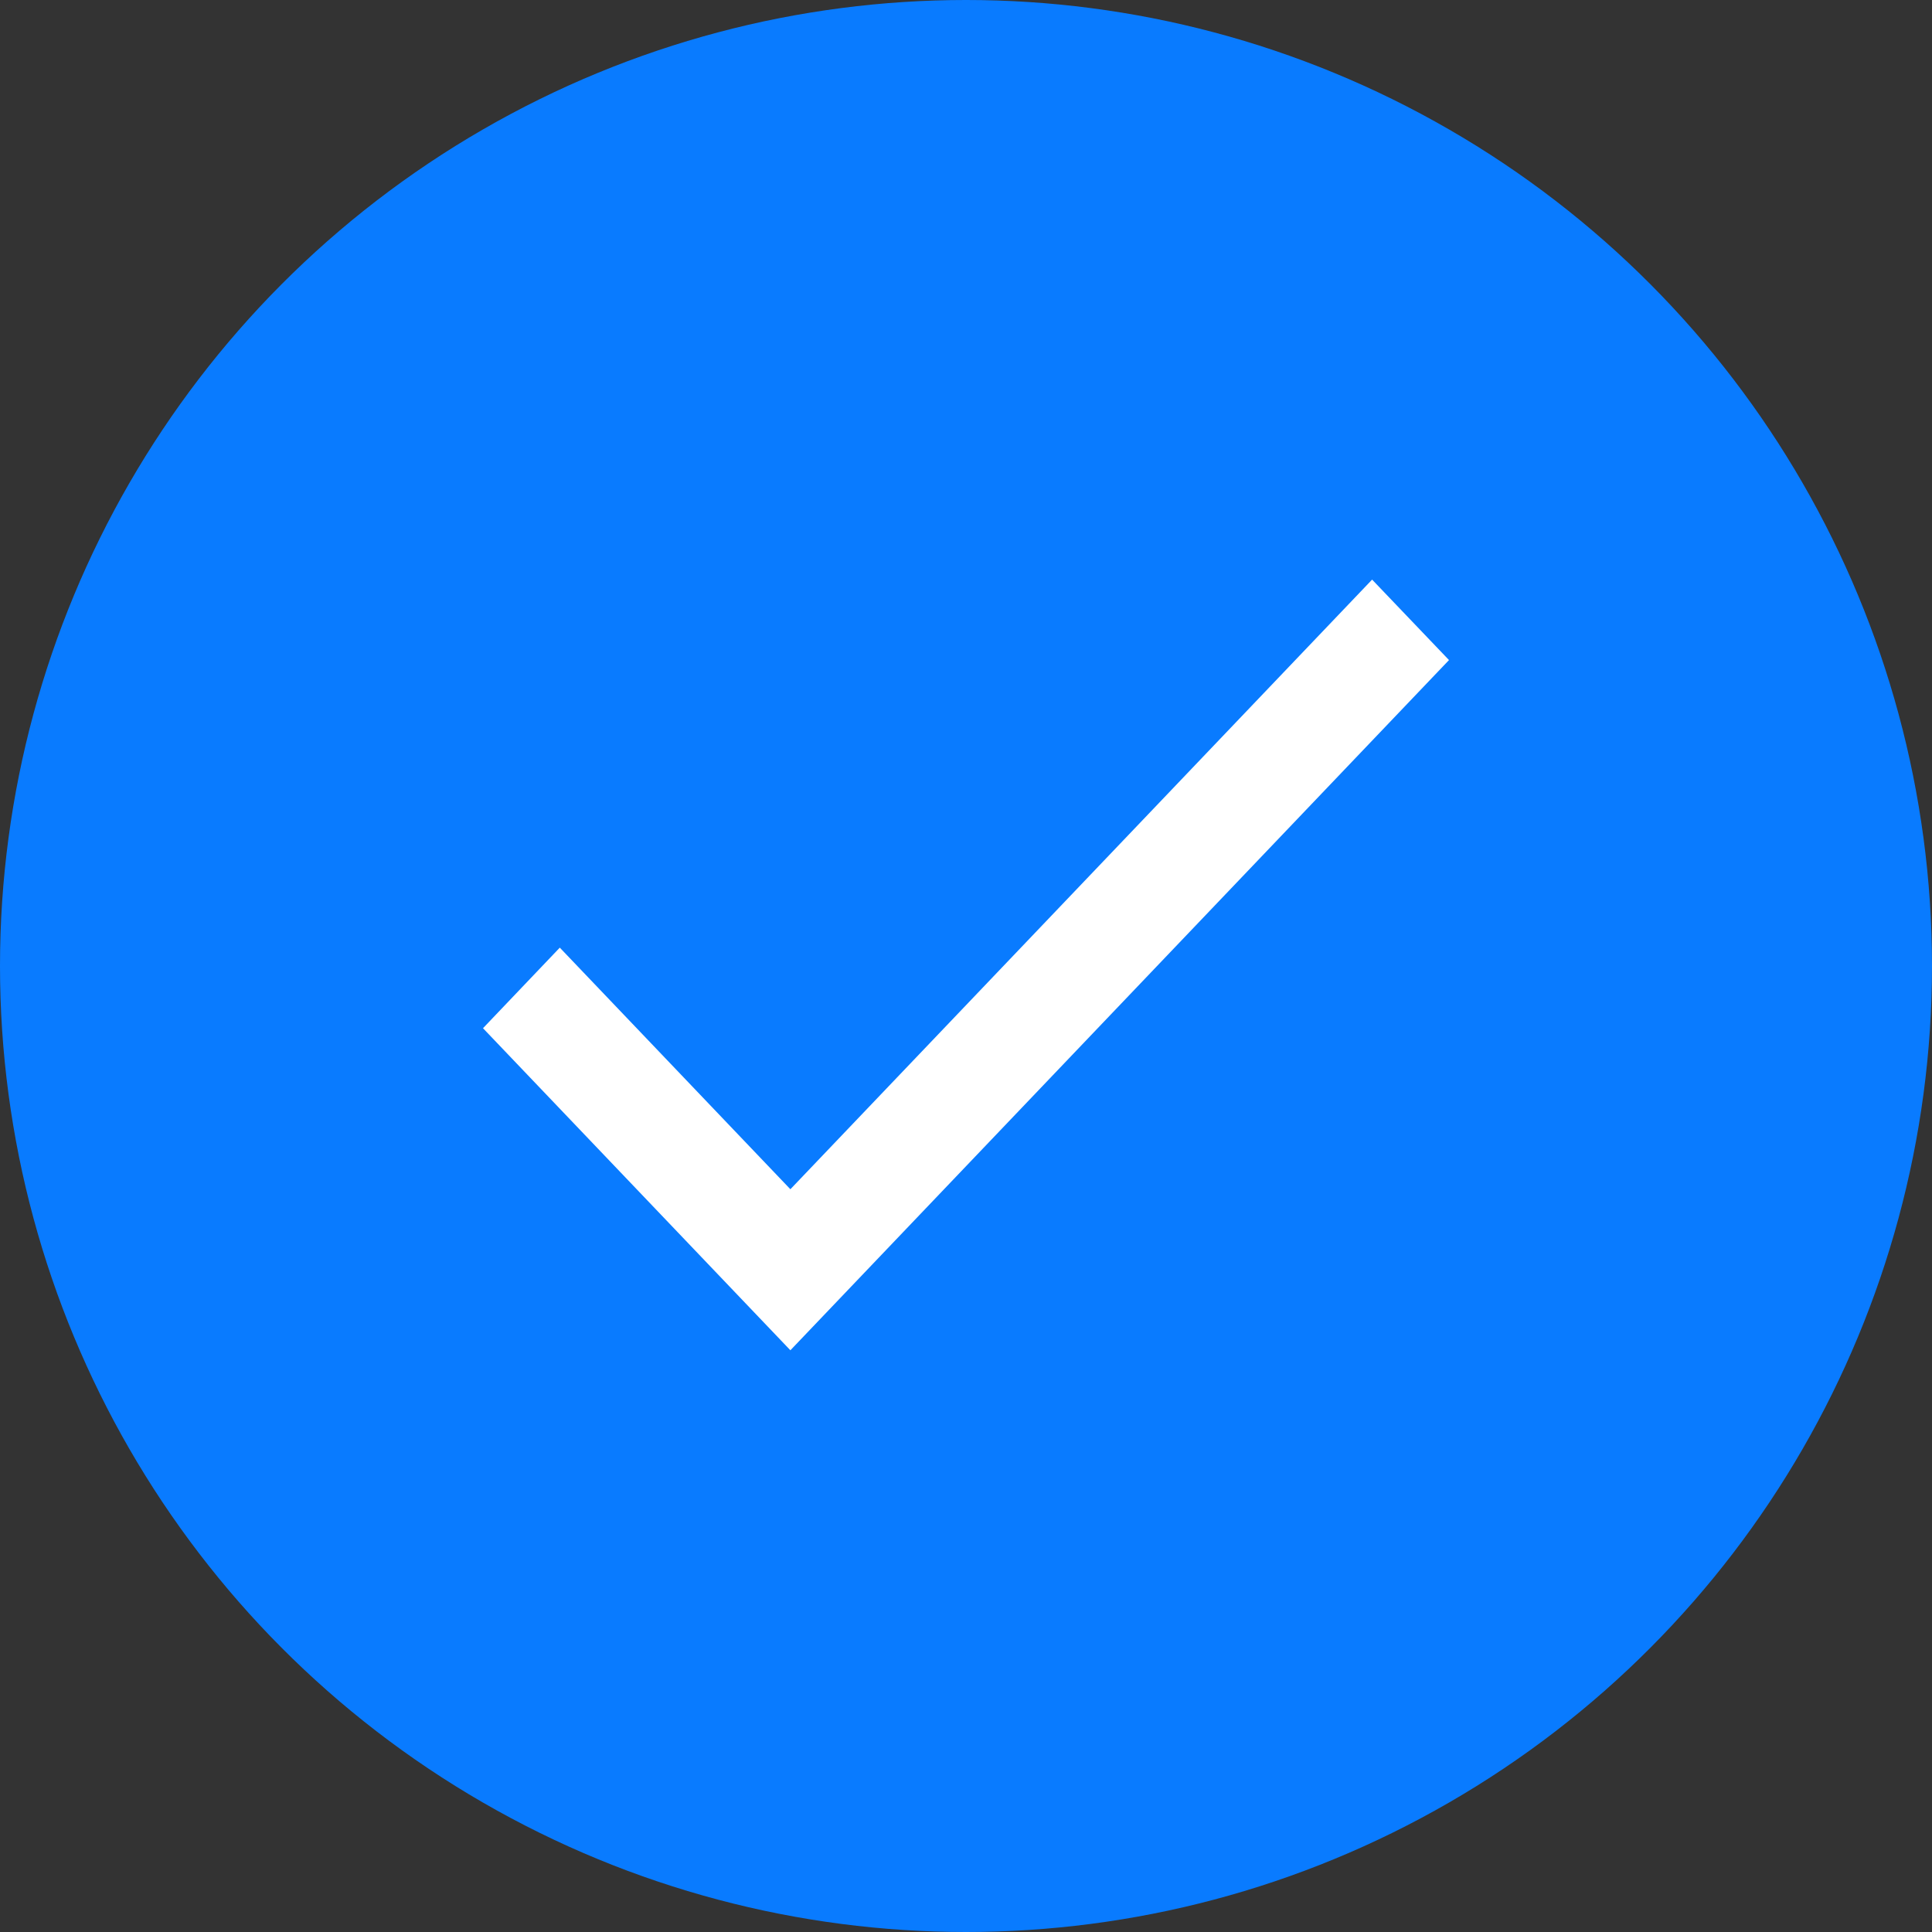
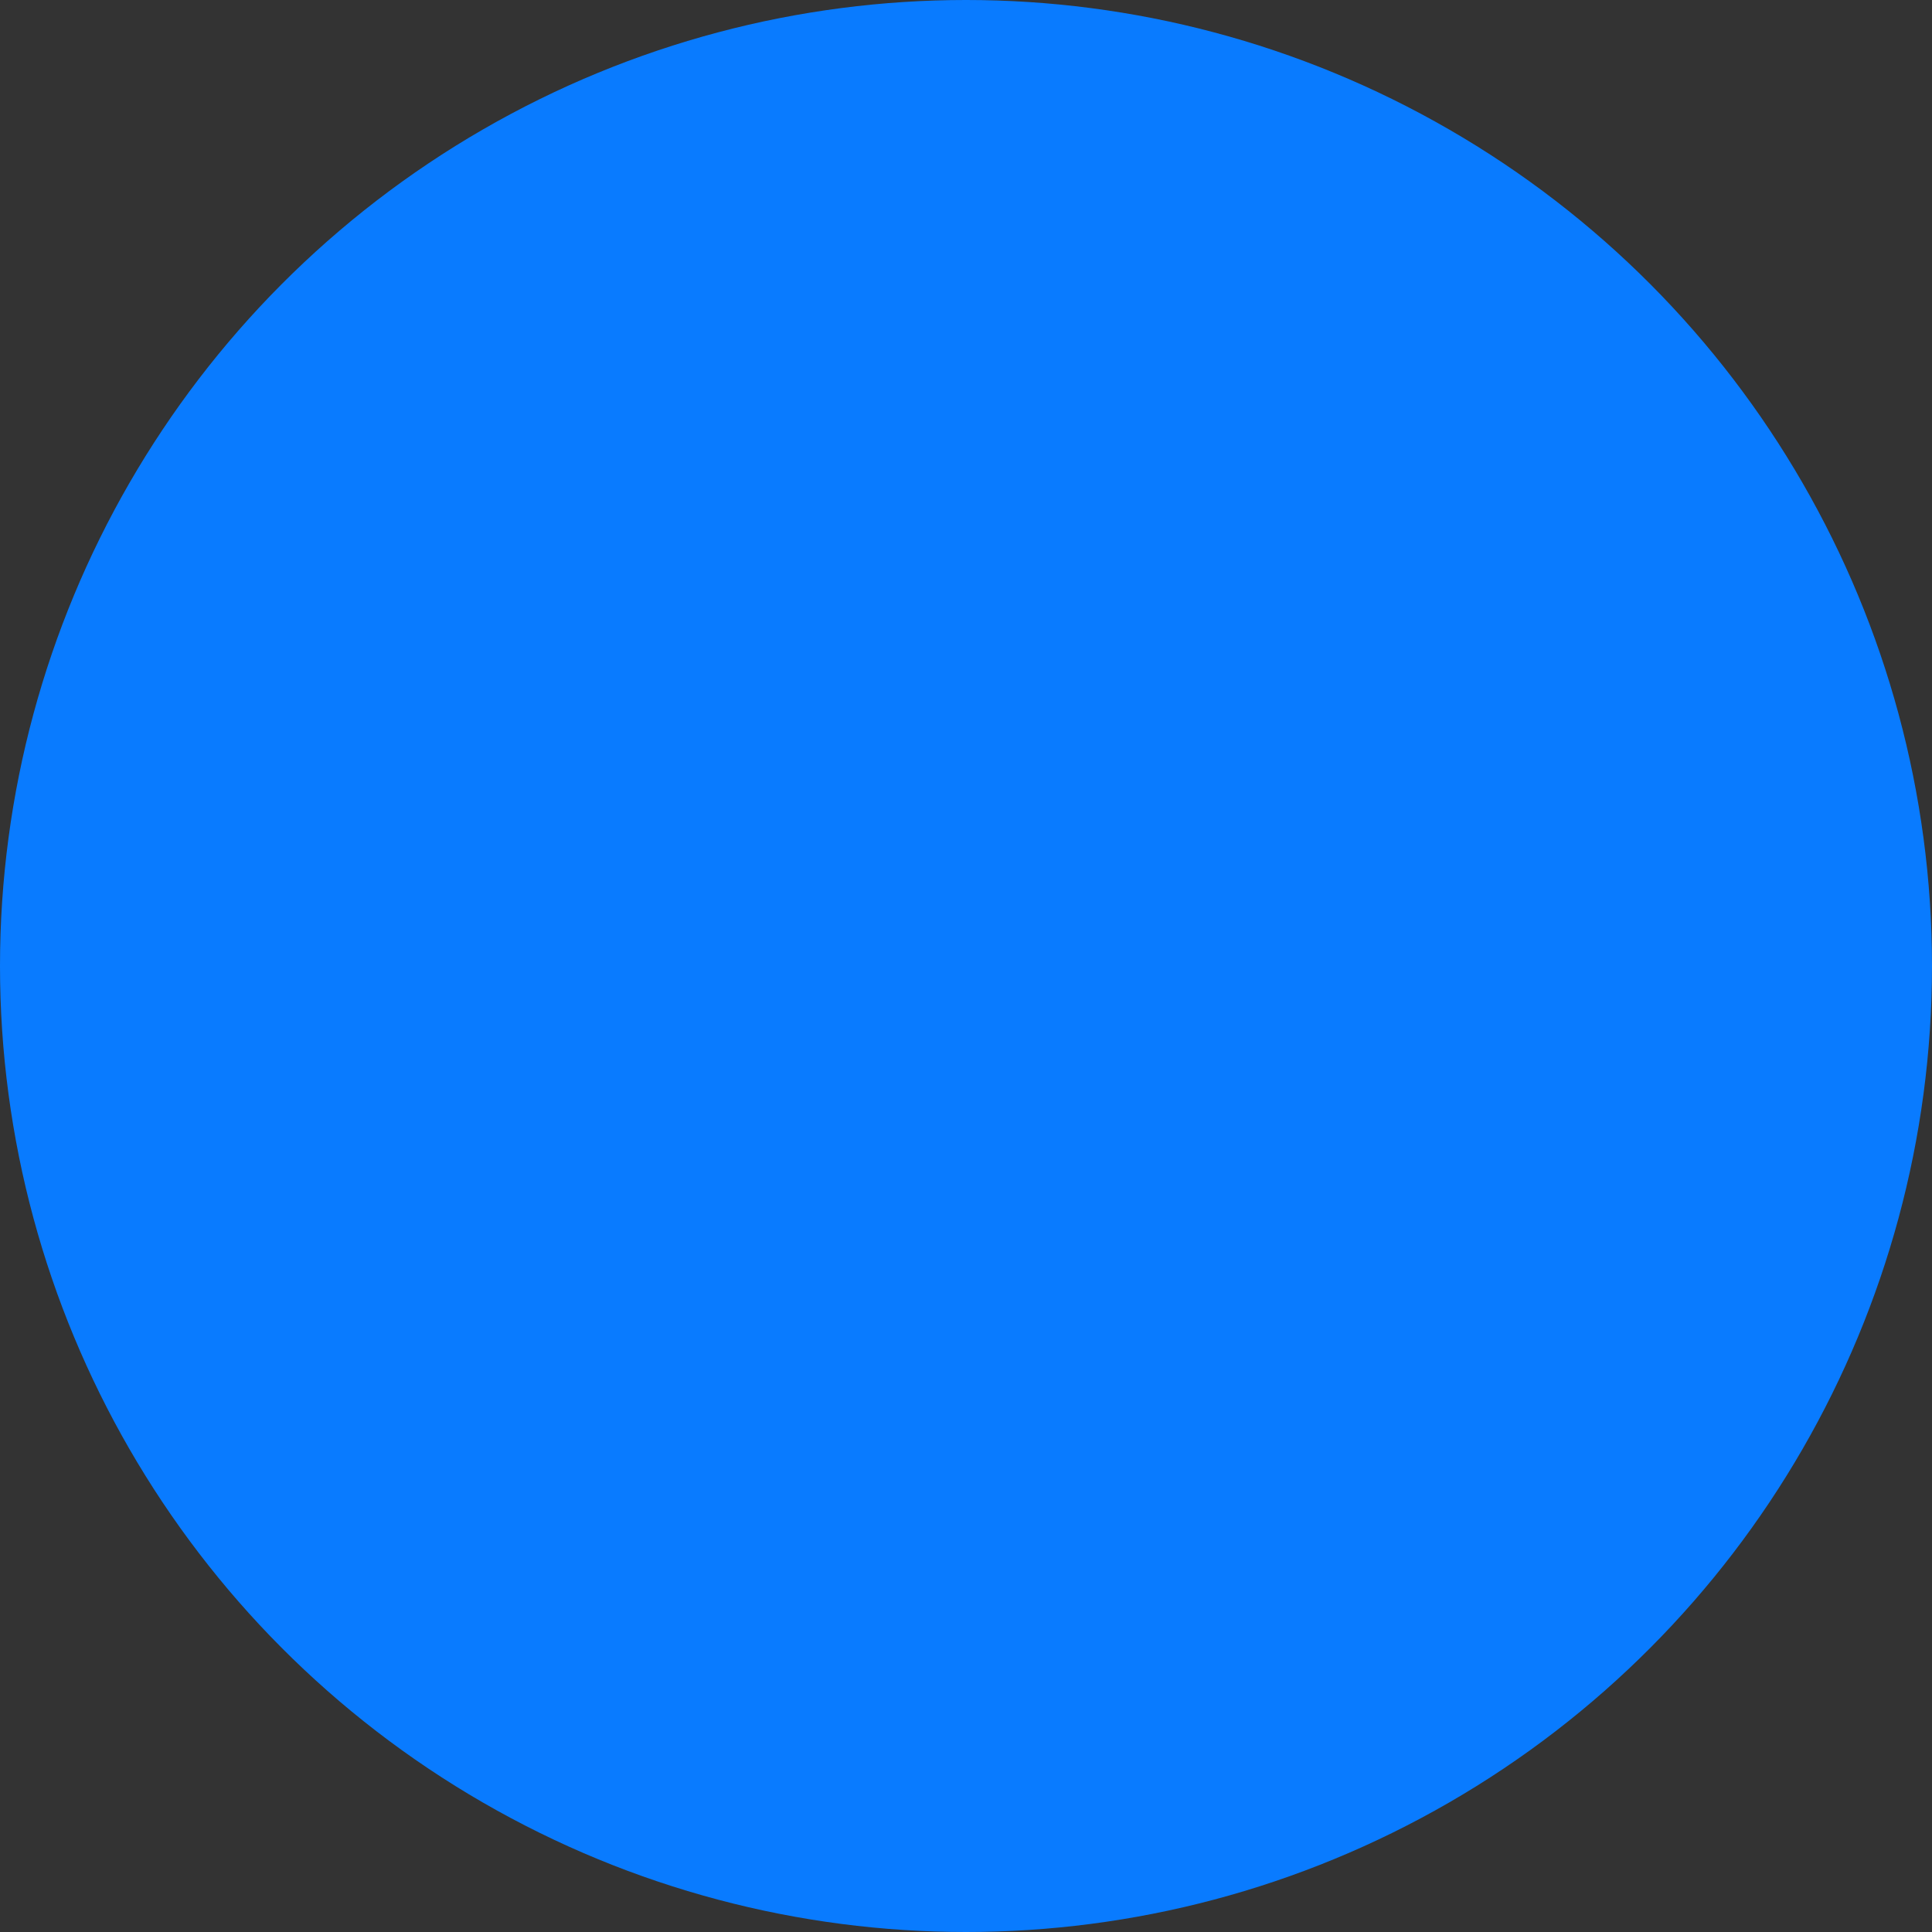
<svg xmlns="http://www.w3.org/2000/svg" width="20" height="20" viewBox="0 0 20 20" fill="none">
  <rect x="0" y="0" width="20" height="20" fill="#333333" stroke="none" />
  <circle cx="10" cy="10" r="10" fill="#097BFF" />
-   <path d="M8.182 12.311L5.795 9.81L5 10.644L8.182 13.978L15 6.833L14.204 6L8.182 12.311Z" fill="white" />
</svg>